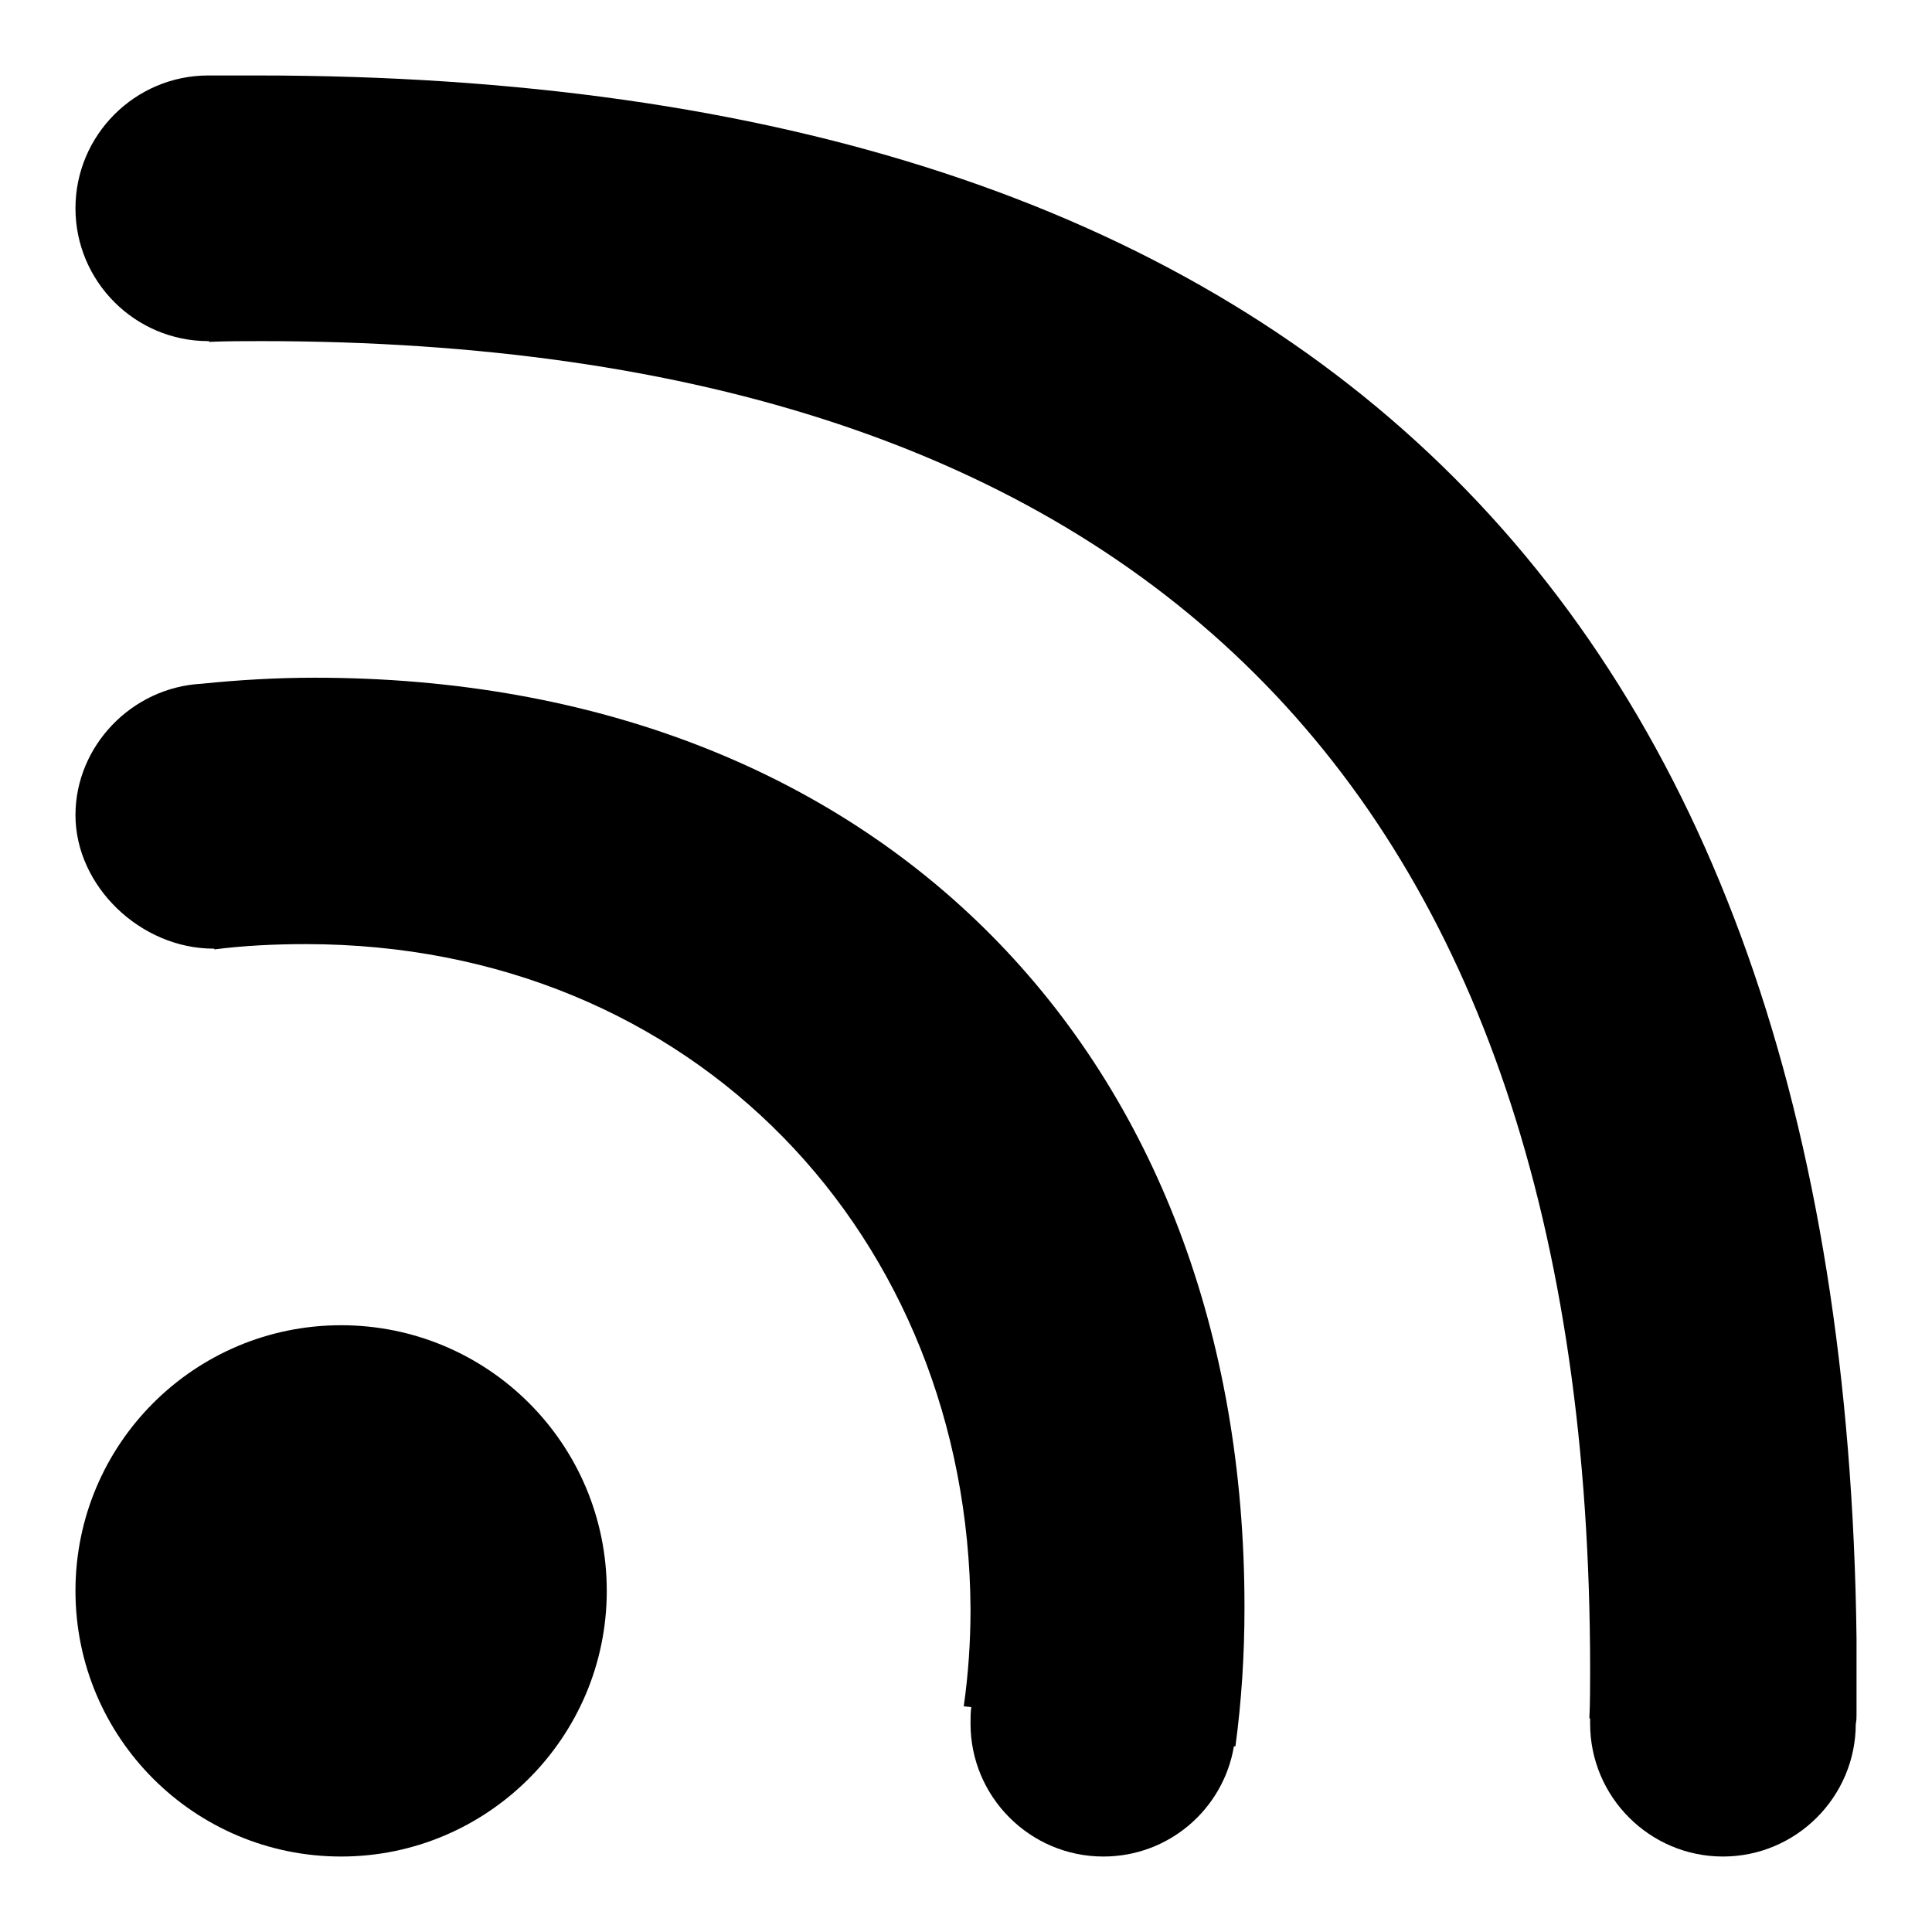
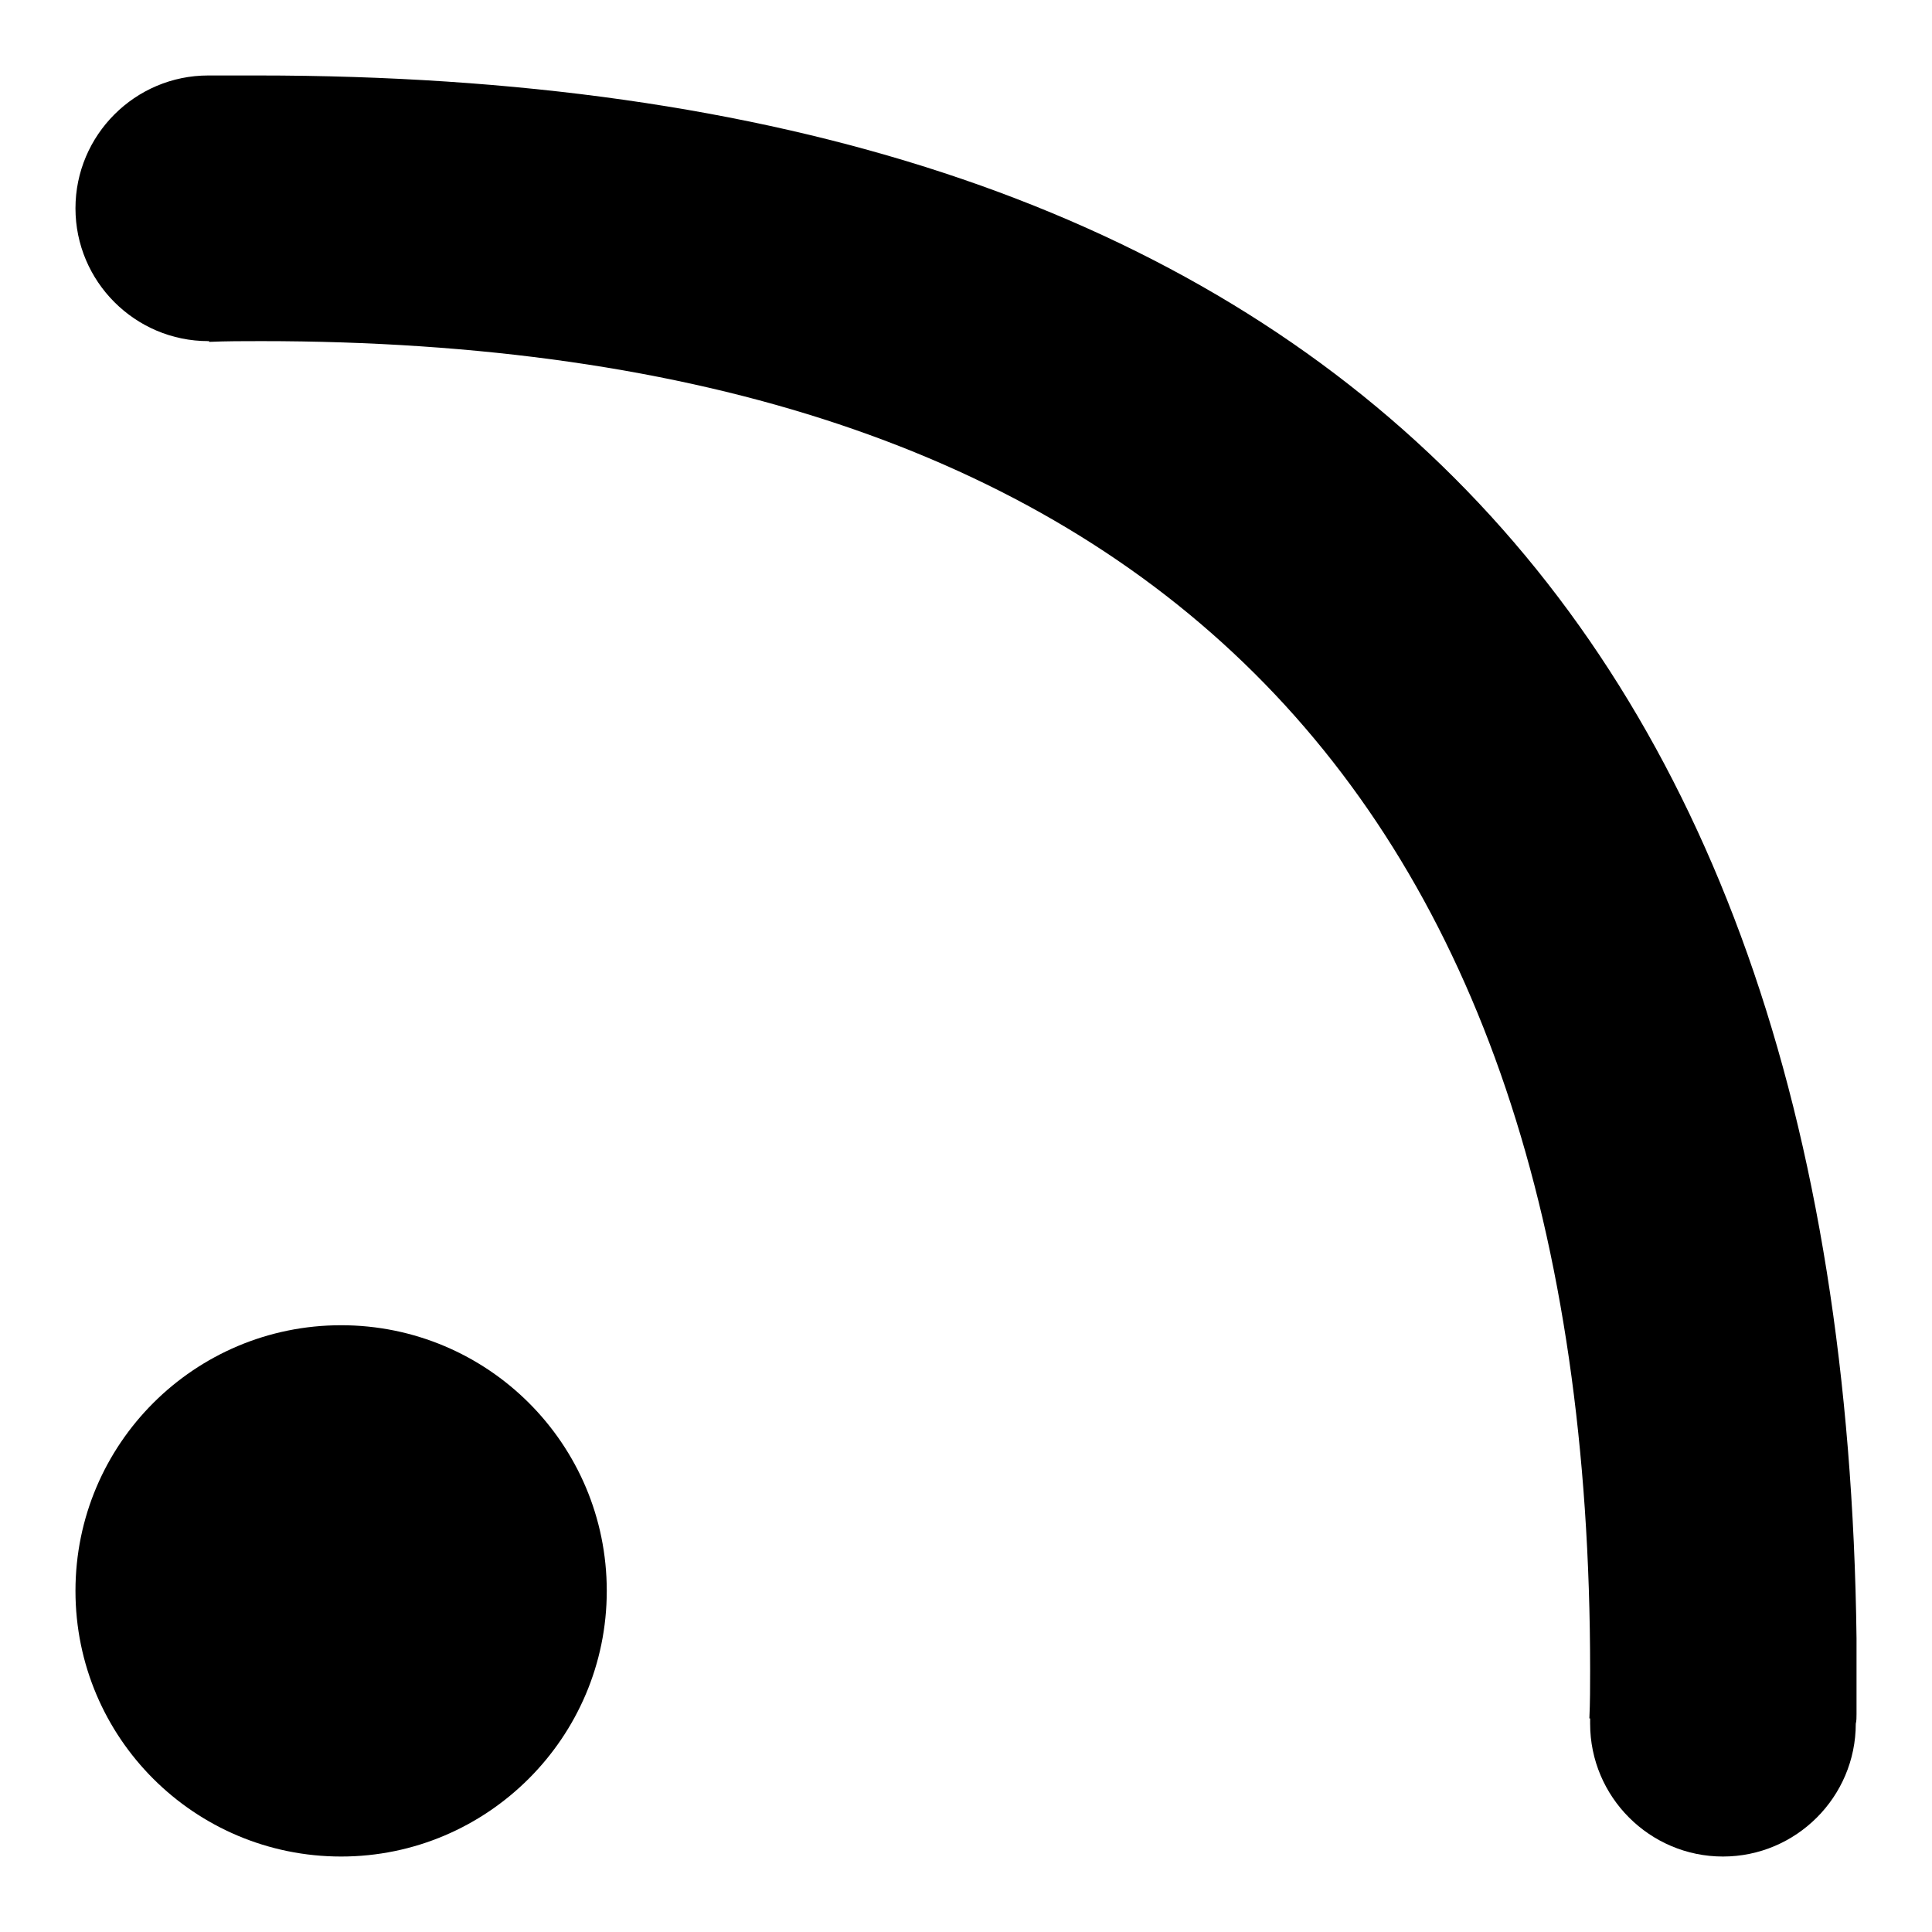
<svg xmlns="http://www.w3.org/2000/svg" version="1.1" x="0px" y="0px" viewBox="0 0 256 256" enable-background="new 0 0 256 256" xml:space="preserve">
  <g>
    <g>
      <path fill="#000000" d="M10,210.8c0,19.5,15.8,35.2,35.2,35.2s35.2-15.8,35.2-35.2c0-19.5-15.8-35.2-35.2-35.2S10,191.3,10,210.8z" />
-       <path fill="#000000" d="M41.7,89.8c-5.1,0-10.1,0.3-15,0.8C17.4,91.1,10,98.9,10,108c0,9.4,8.6,17.7,18.3,17.7c0,0,0,0,0.1,0v0.1c3.9-0.5,8-0.7,12.1-0.7c51.6,0,87.8,38.9,88.1,88.1c0,4.4-0.3,8.7-0.9,12.9l1,0.1c-0.1,0.7-0.1,1.5-0.1,2.2c0,9.7,7.9,17.6,17.6,17.6c8.7,0,15.9-6.3,17.3-14.6l0.2,0c0.8-5.9,1.2-12.1,1.2-18.3C165,139.8,116.5,89.8,41.7,89.8z" />
      <path fill="#000000" d="M246,227.1c0-1.6,0-3.3,0-5l0-5C244.3,78.8,171.8,10,34.1,10c-1.7,0-3.5,0-5.2,0c-0.4,0-0.8,0-1.3,0C17.9,10,10,17.9,10,27.6c0,9.7,7.9,17.6,17.6,17.6c0,0,0.1,0,0.1,0v0.1c2.3-0.1,4.6-0.1,6.9-0.1c116.2,0,176.1,58.7,176.1,176.1c0,2.1,0,4.3-0.1,6.4h0.1c0,0.2,0,0.4,0,0.7c0,9.7,7.9,17.6,17.6,17.6s17.6-7.9,17.6-17.6C246,228,246,227.6,246,227.1z" />
    </g>
  </g>
</svg>